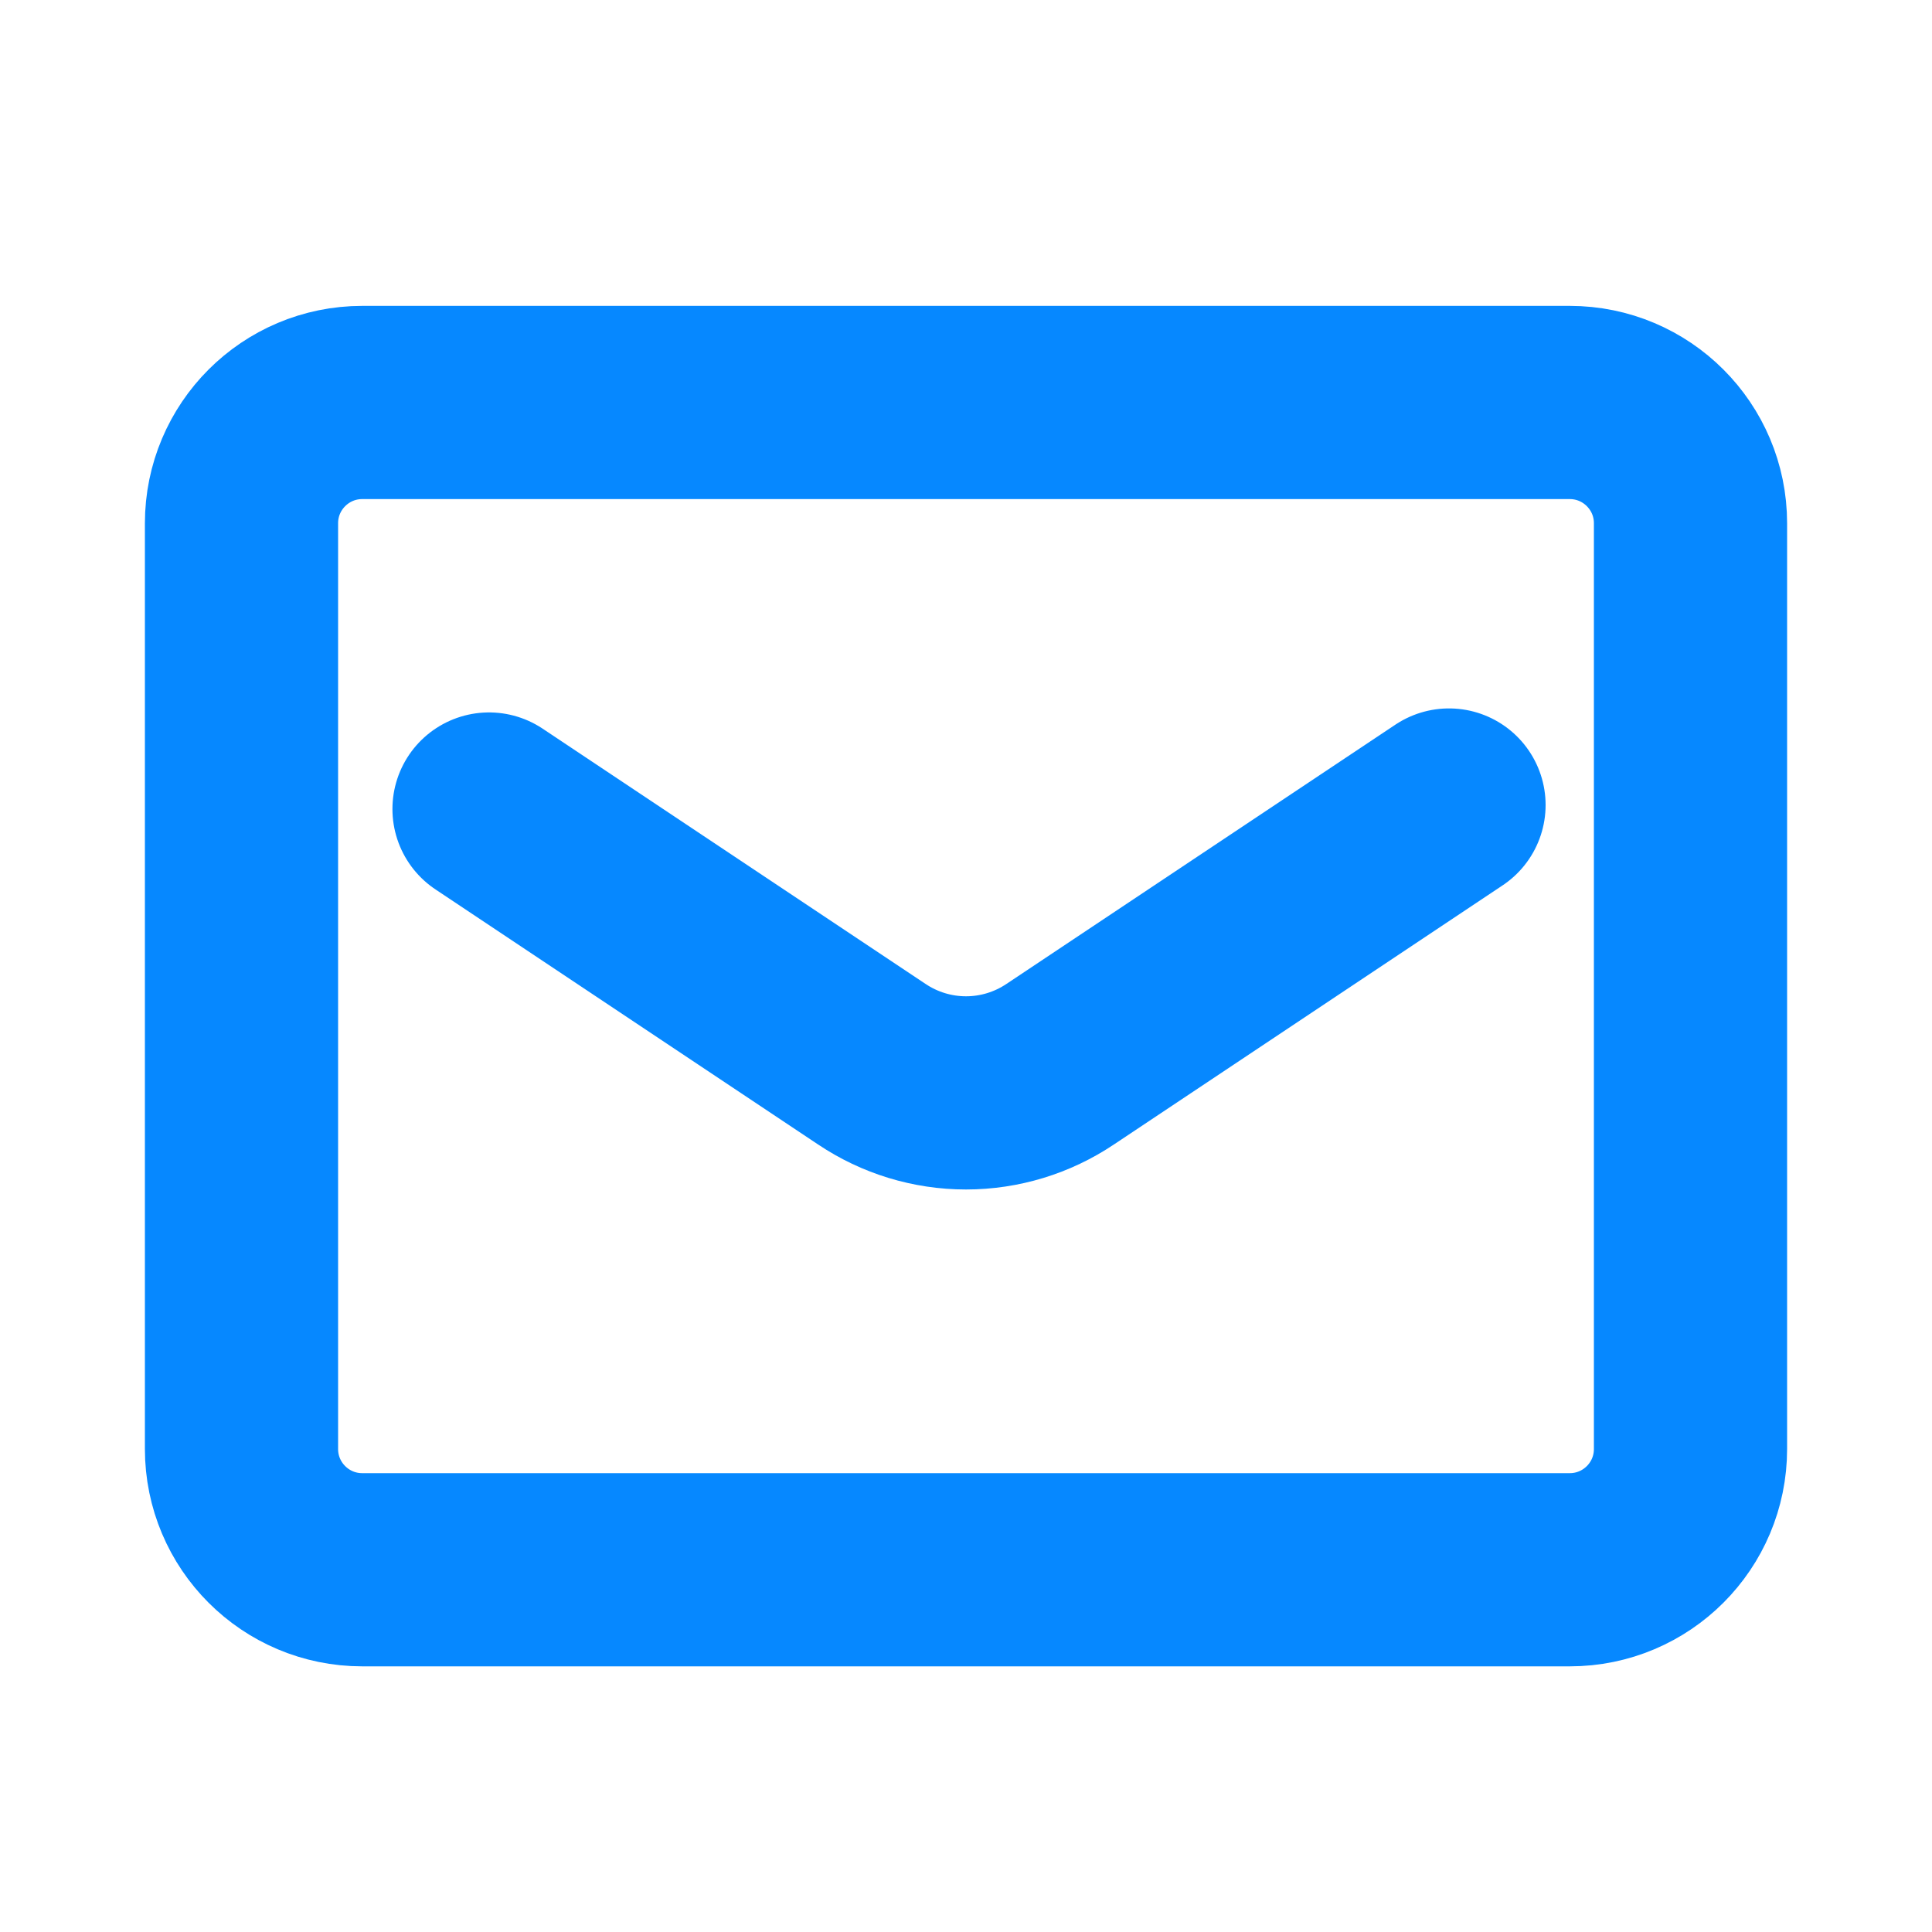
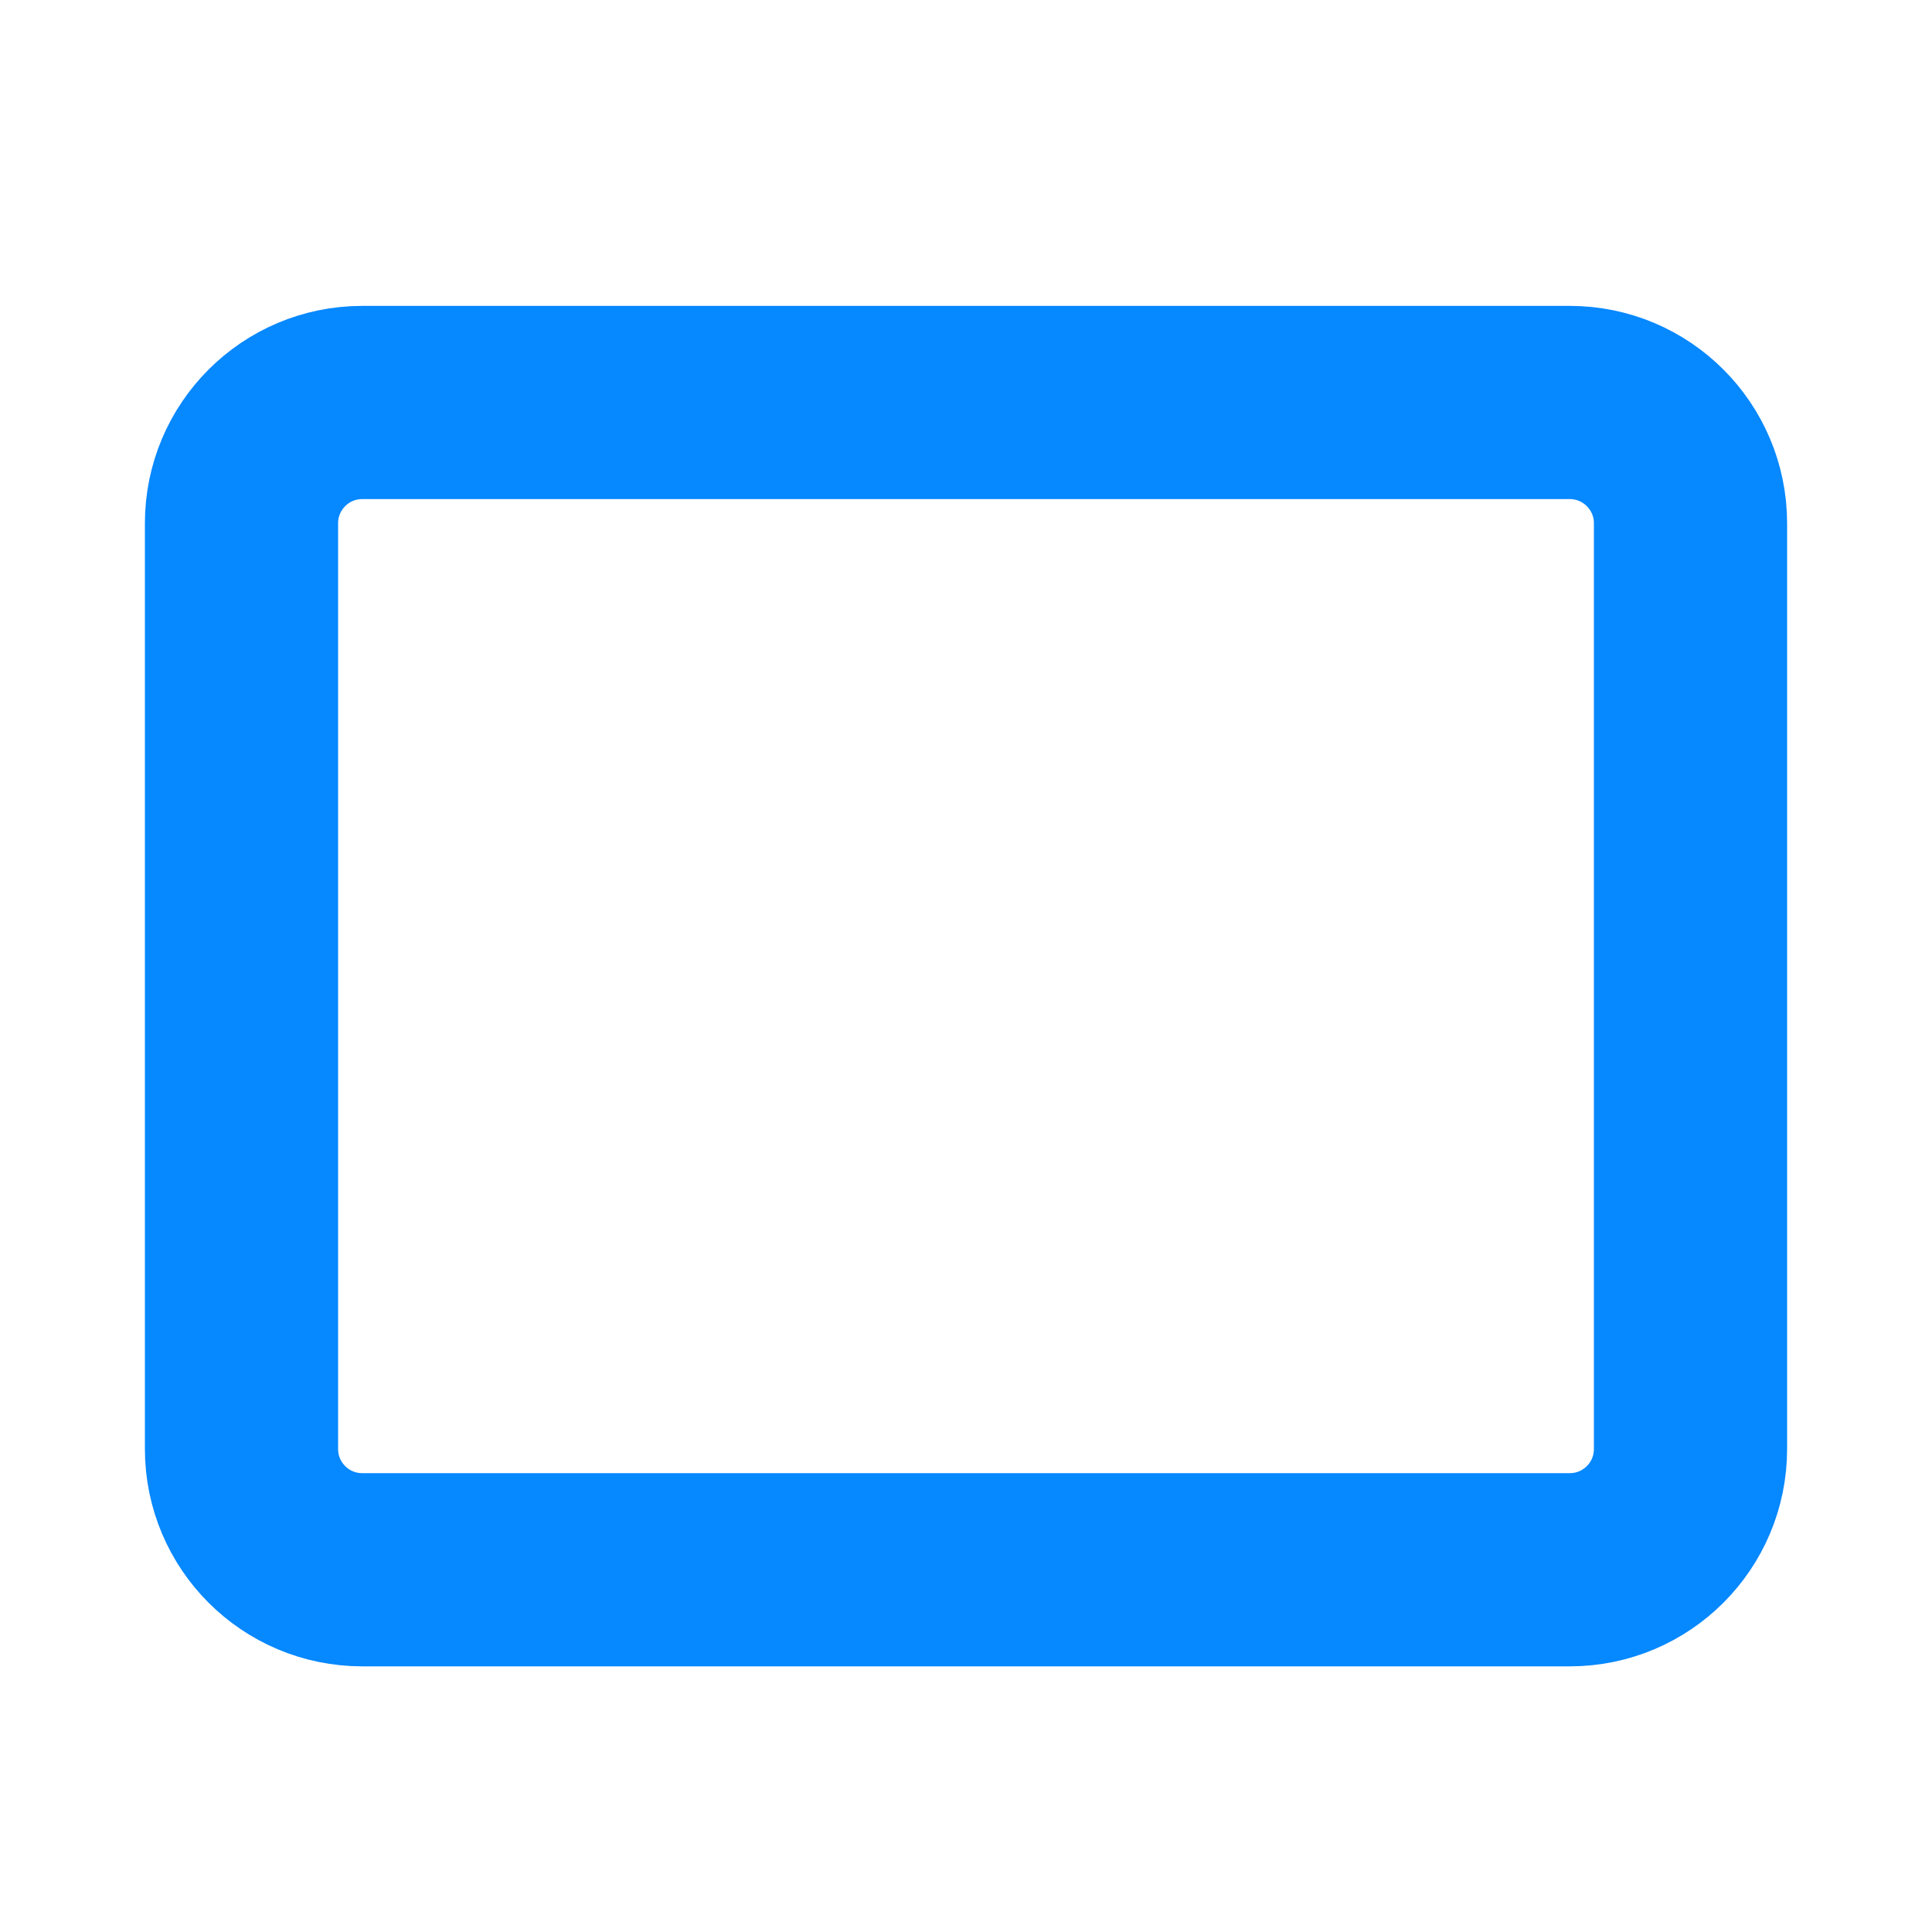
<svg xmlns="http://www.w3.org/2000/svg" width="40" height="40" viewBox="0 0 40 40" fill="none">
  <path d="M32.5 8.333H7.5C6.119 8.333 5 9.453 5 10.833V30C5 31.381 6.119 32.5 7.5 32.5H32.5C33.881 32.5 35 31.381 35 30V10.833C35 9.453 33.881 8.333 32.5 8.333Z" stroke="#0688FF" stroke-width="4" stroke-linecap="round" stroke-linejoin="round" />
-   <path d="M10.125 16.75L18.05 22.033C18.627 22.42 19.305 22.627 20 22.627C20.695 22.627 21.373 22.42 21.95 22.033L30 16.667" stroke="#0688FF" stroke-width="4" stroke-linecap="round" stroke-linejoin="round" />
</svg>